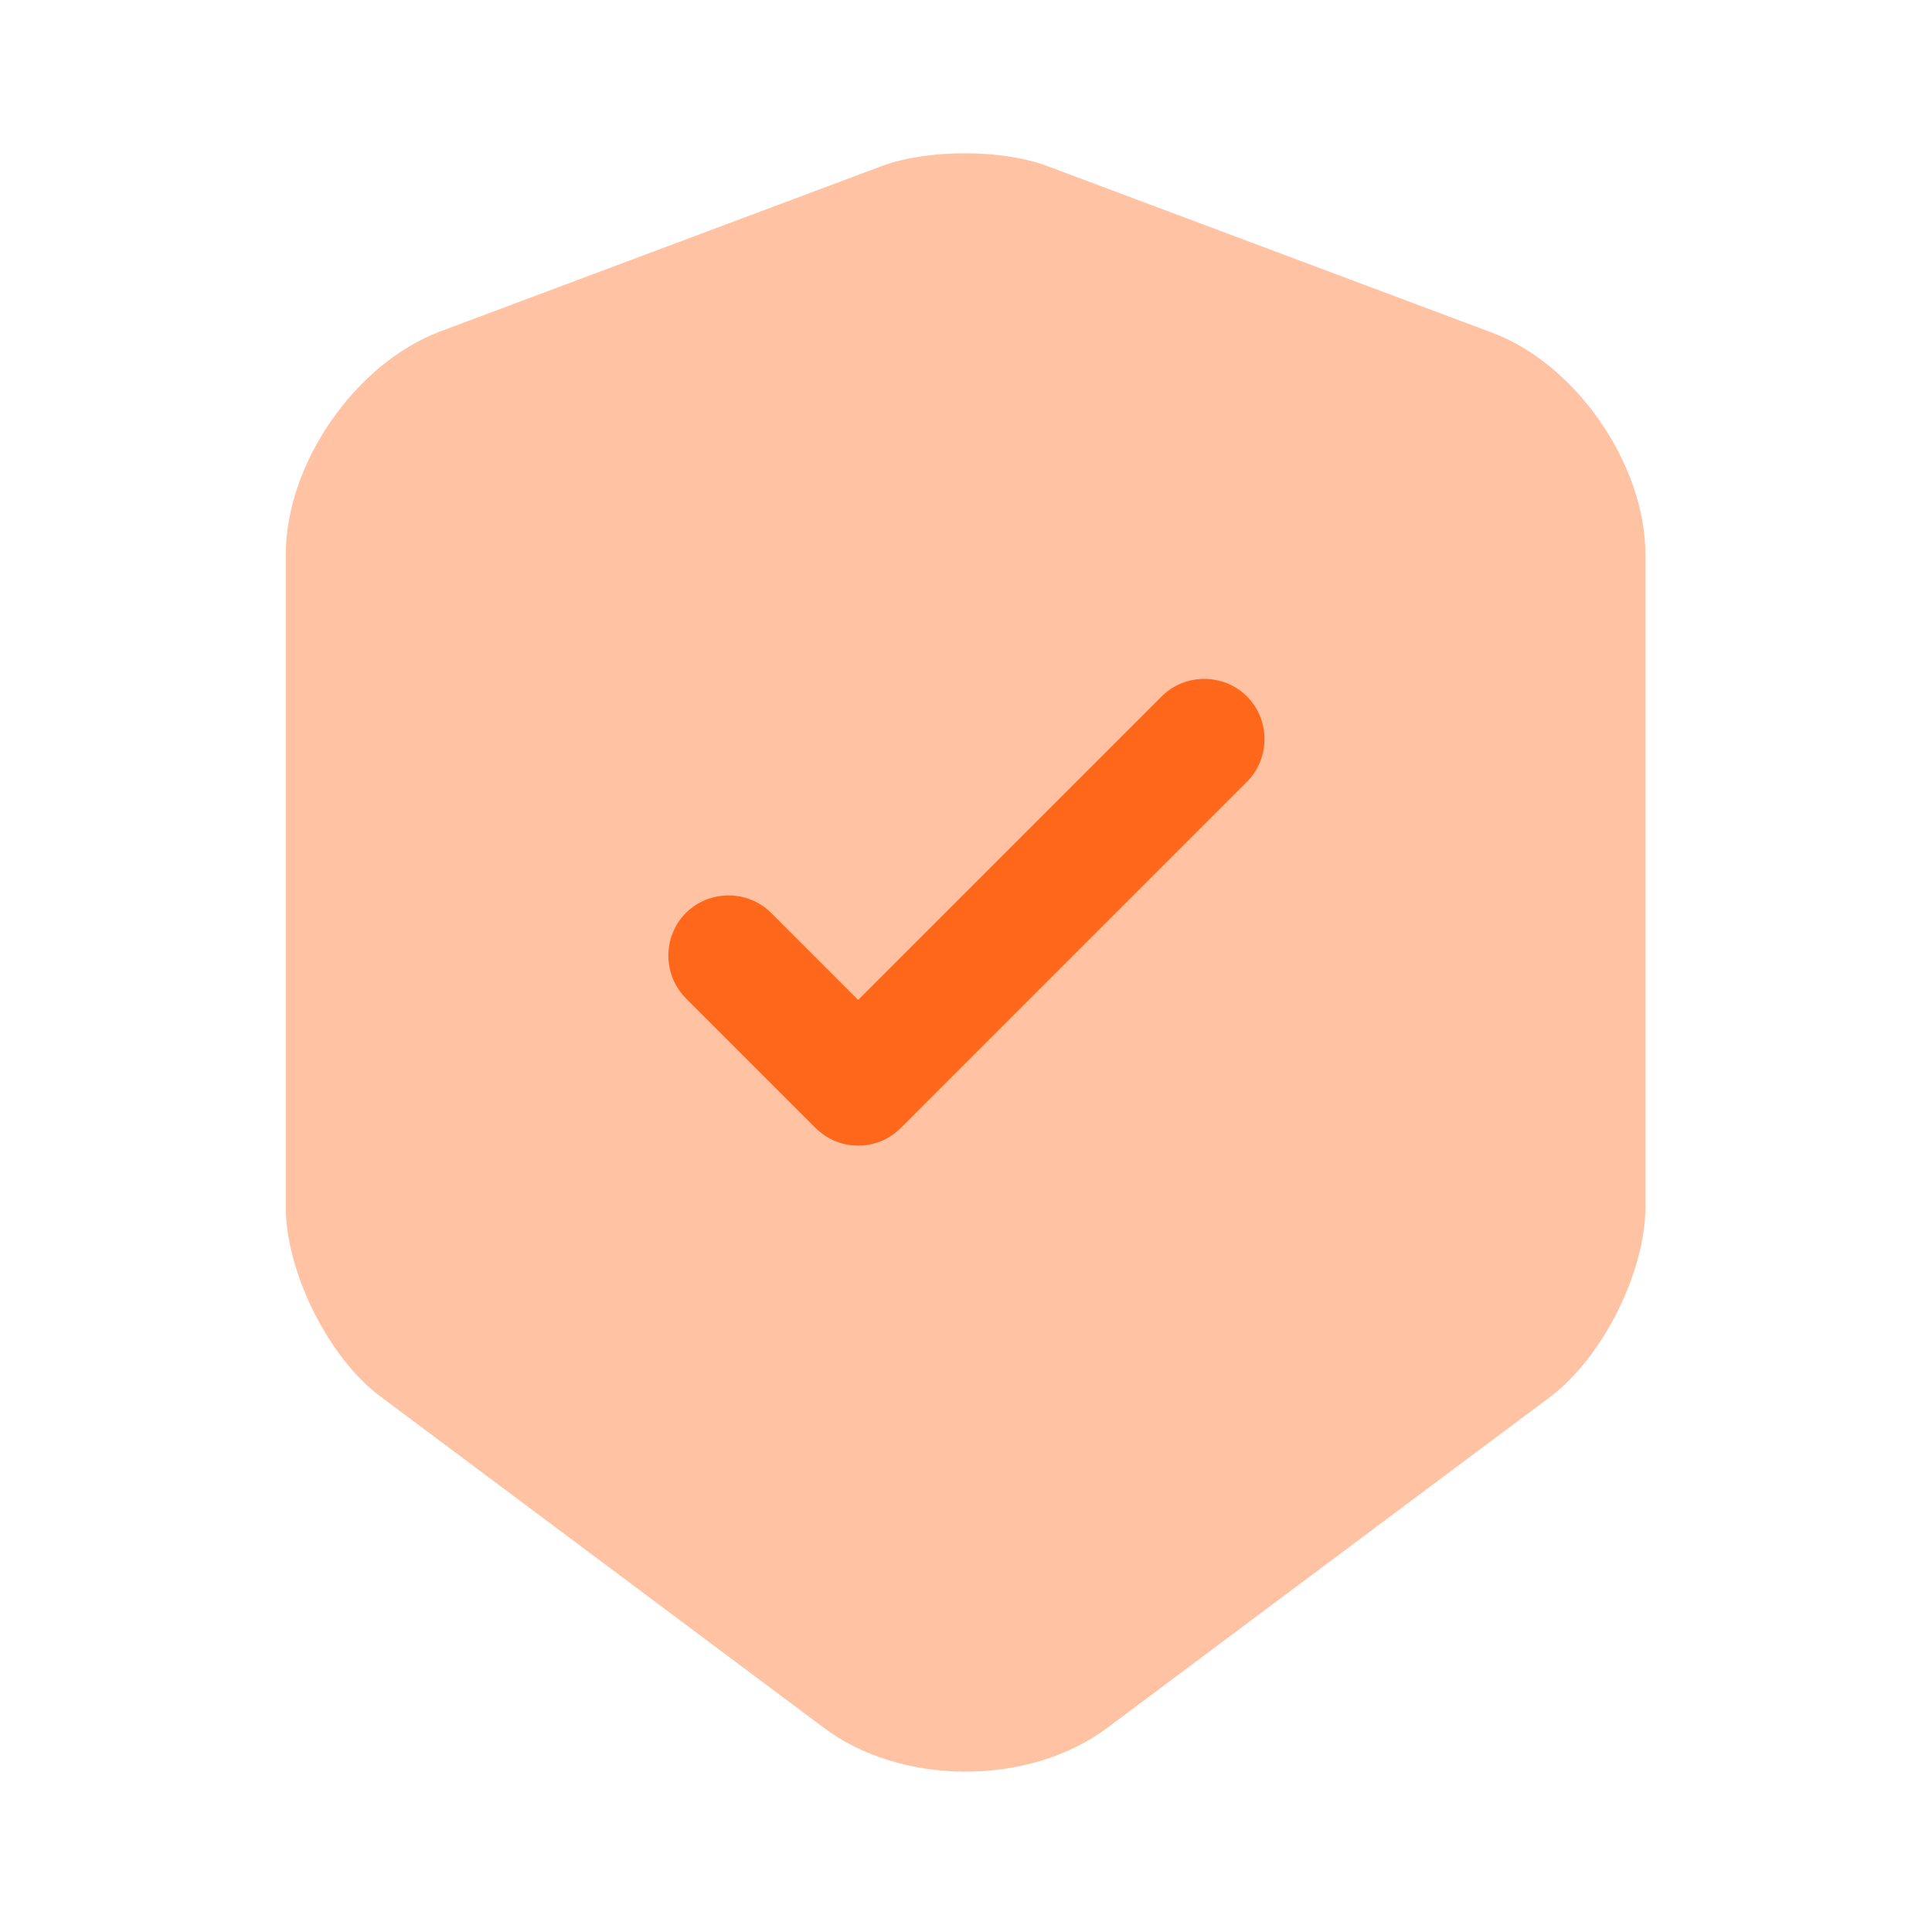
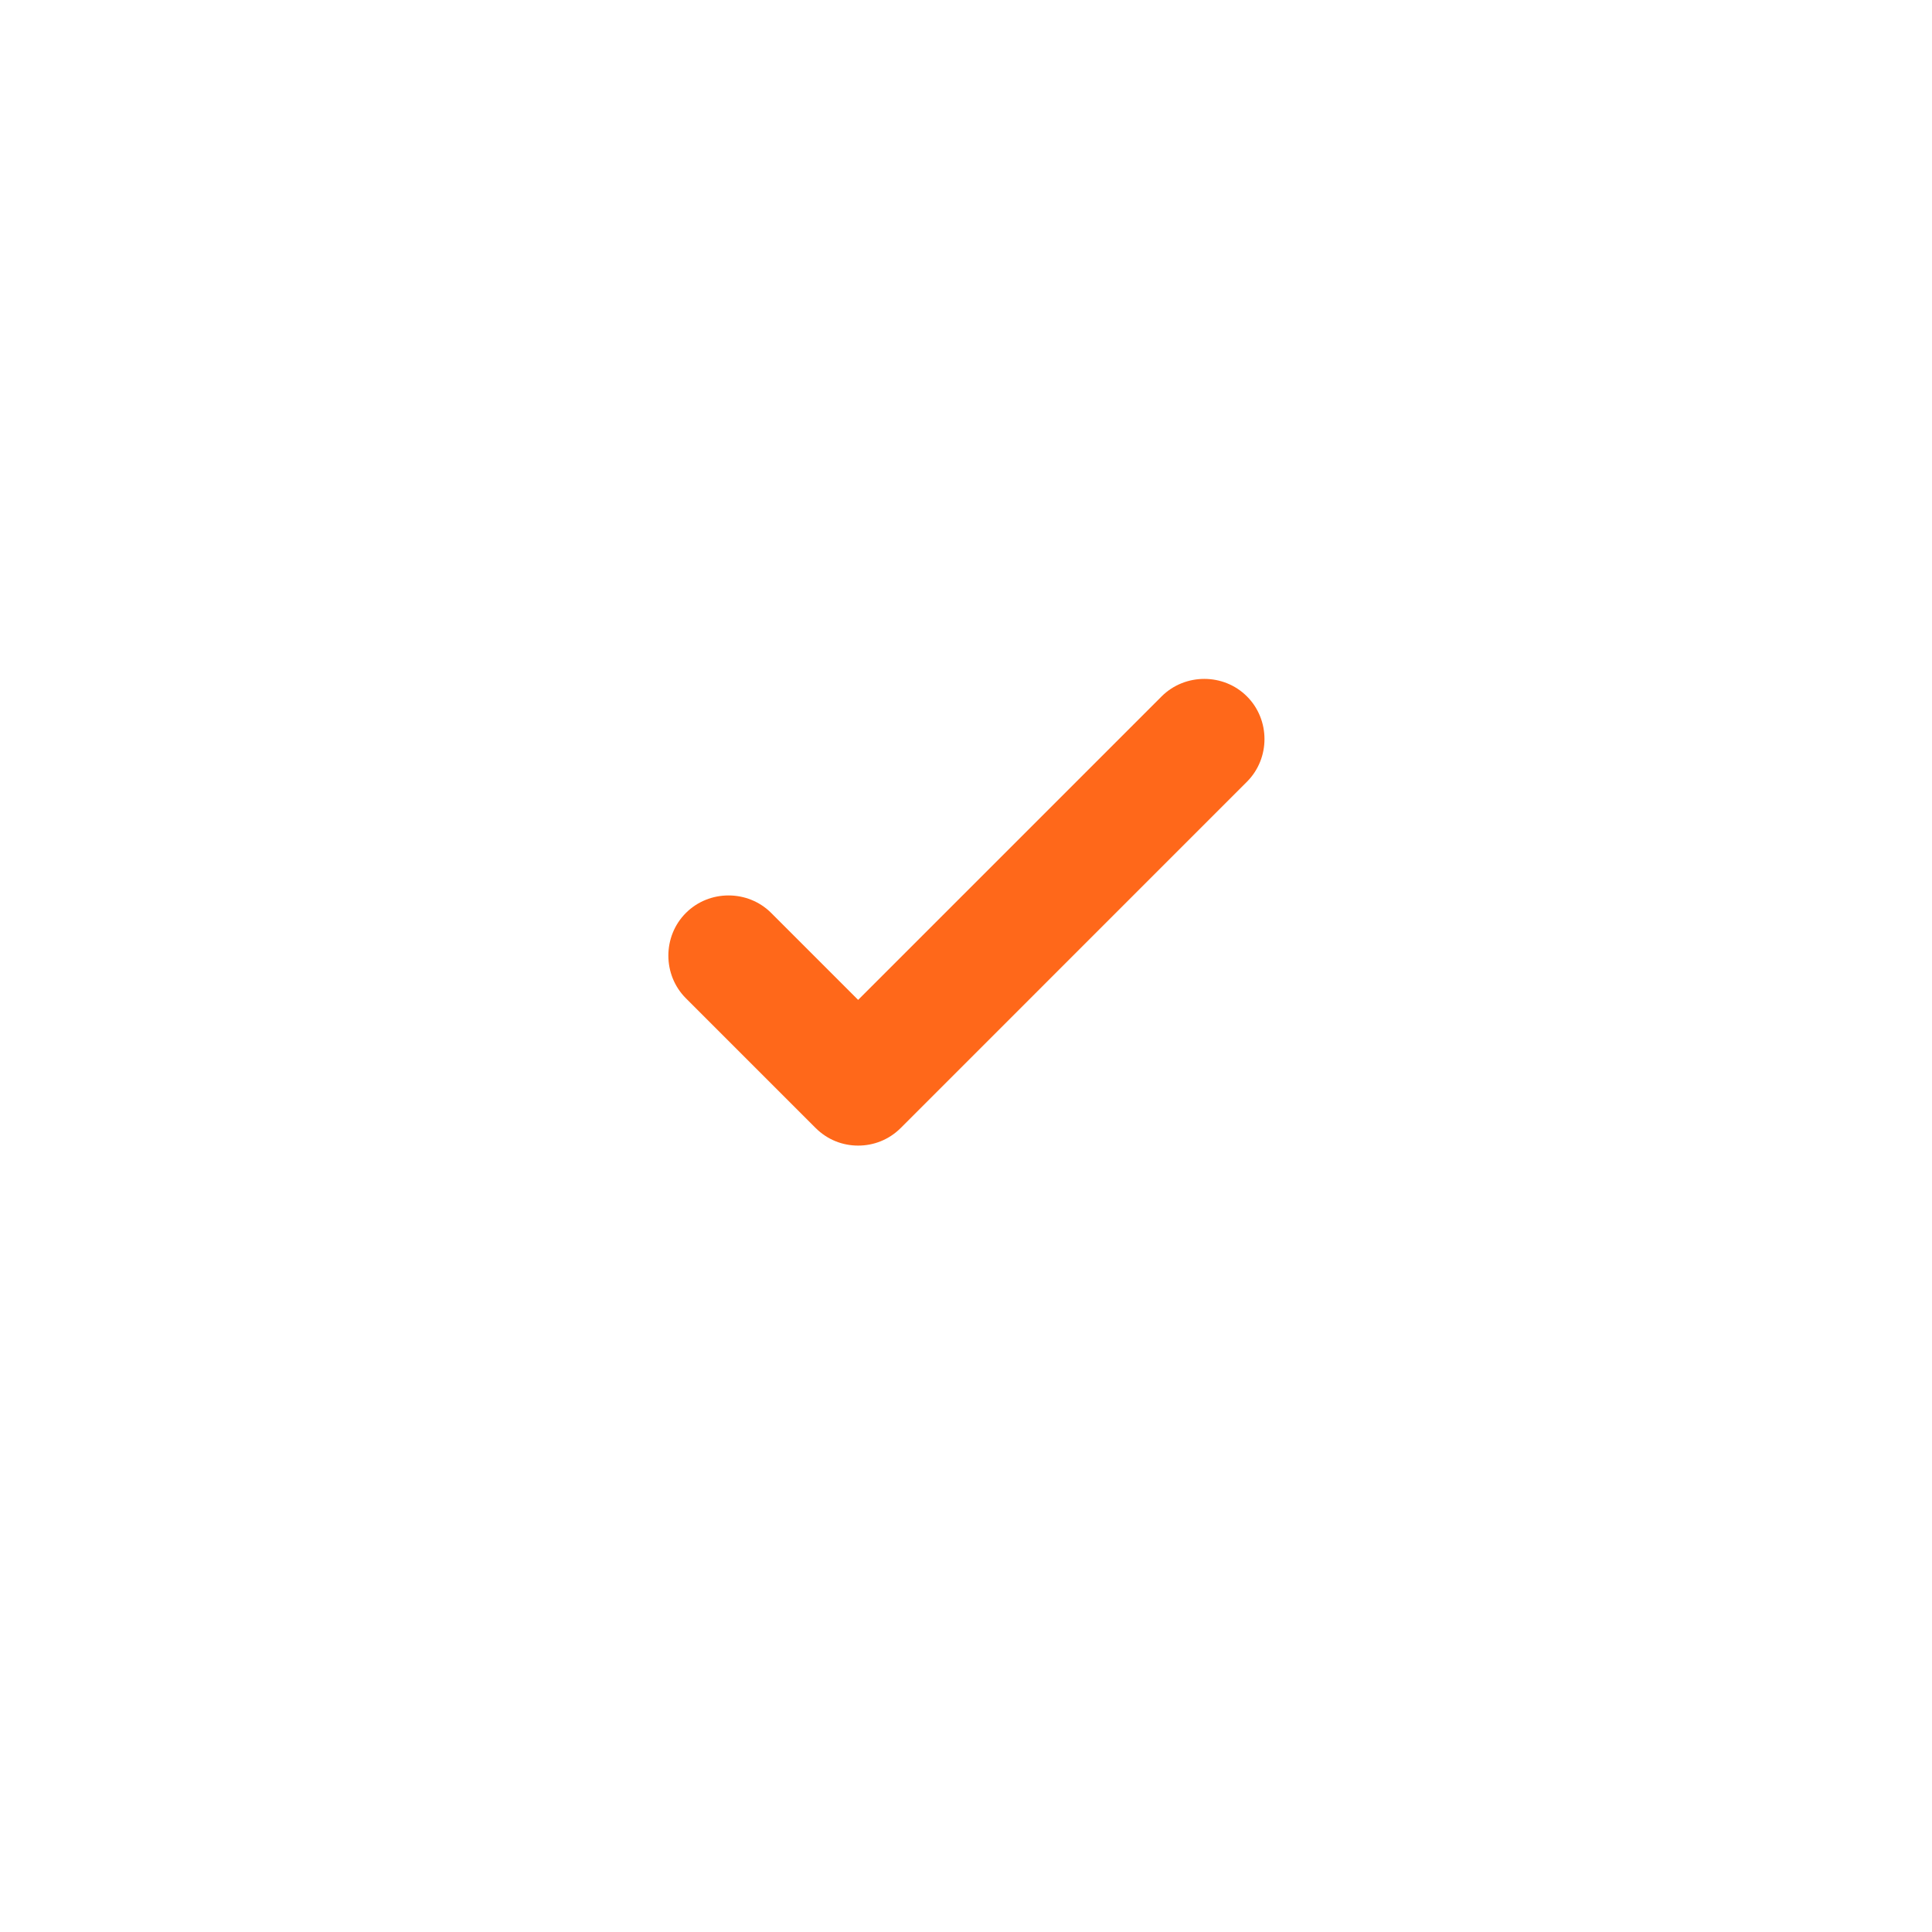
<svg xmlns="http://www.w3.org/2000/svg" width="48" height="48" viewBox="0 0 48 48" fill="none">
-   <path opacity="0.4" d="M21.92 4.121L10.92 8.241C8.82 9.041 7.1 11.521 7.1 13.781V29.981C7.1 31.601 8.16 33.741 9.46 34.701L20.46 42.921C22.4 44.381 25.58 44.381 27.52 42.921L38.52 34.701C39.82 33.721 40.88 31.601 40.88 29.981V13.781C40.88 11.541 39.16 9.041 37.06 8.261L26.06 4.141C24.94 3.701 23.06 3.701 21.92 4.121Z" fill="#FF681A" />
  <path d="M21.32 28.462C20.941 28.462 20.561 28.322 20.261 28.022L17.041 24.802C16.46 24.222 16.46 23.262 17.041 22.682C17.62 22.102 18.581 22.102 19.16 22.682L21.32 24.842L28.86 17.302C29.441 16.722 30.401 16.722 30.98 17.302C31.561 17.882 31.561 18.842 30.98 19.422L22.381 28.022C22.081 28.322 21.701 28.462 21.32 28.462Z" fill="#FF681A" />
</svg>